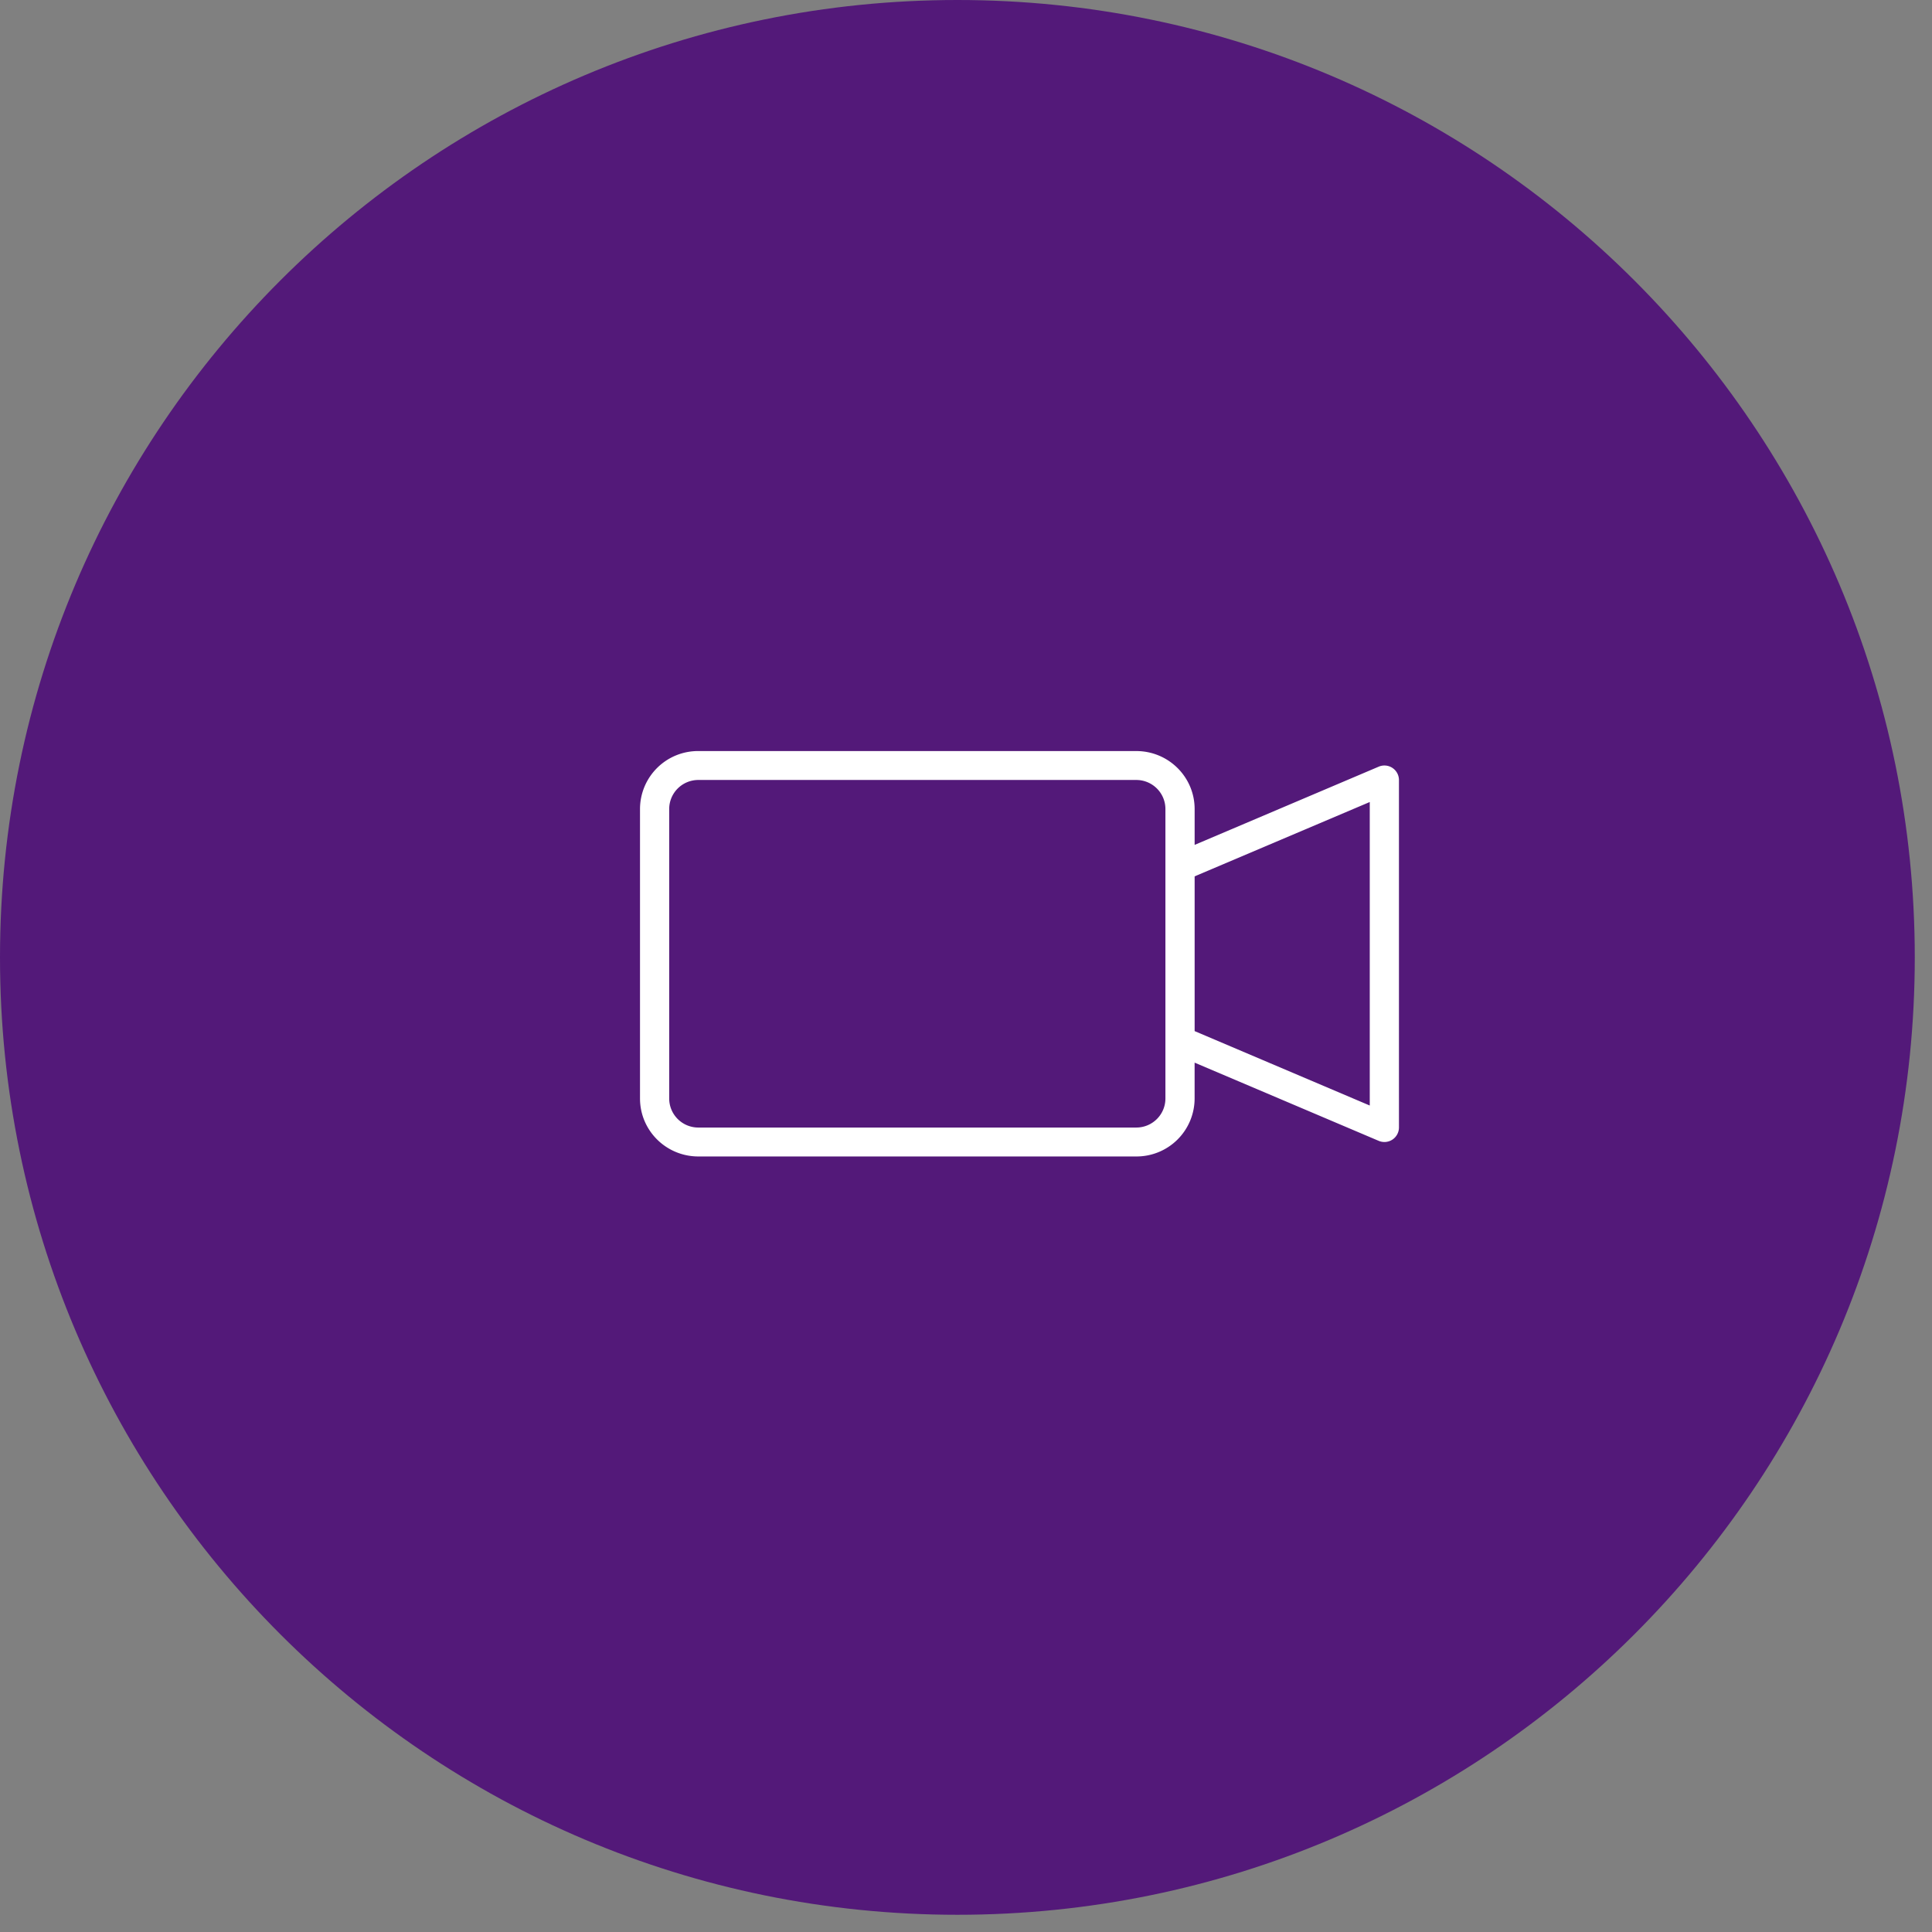
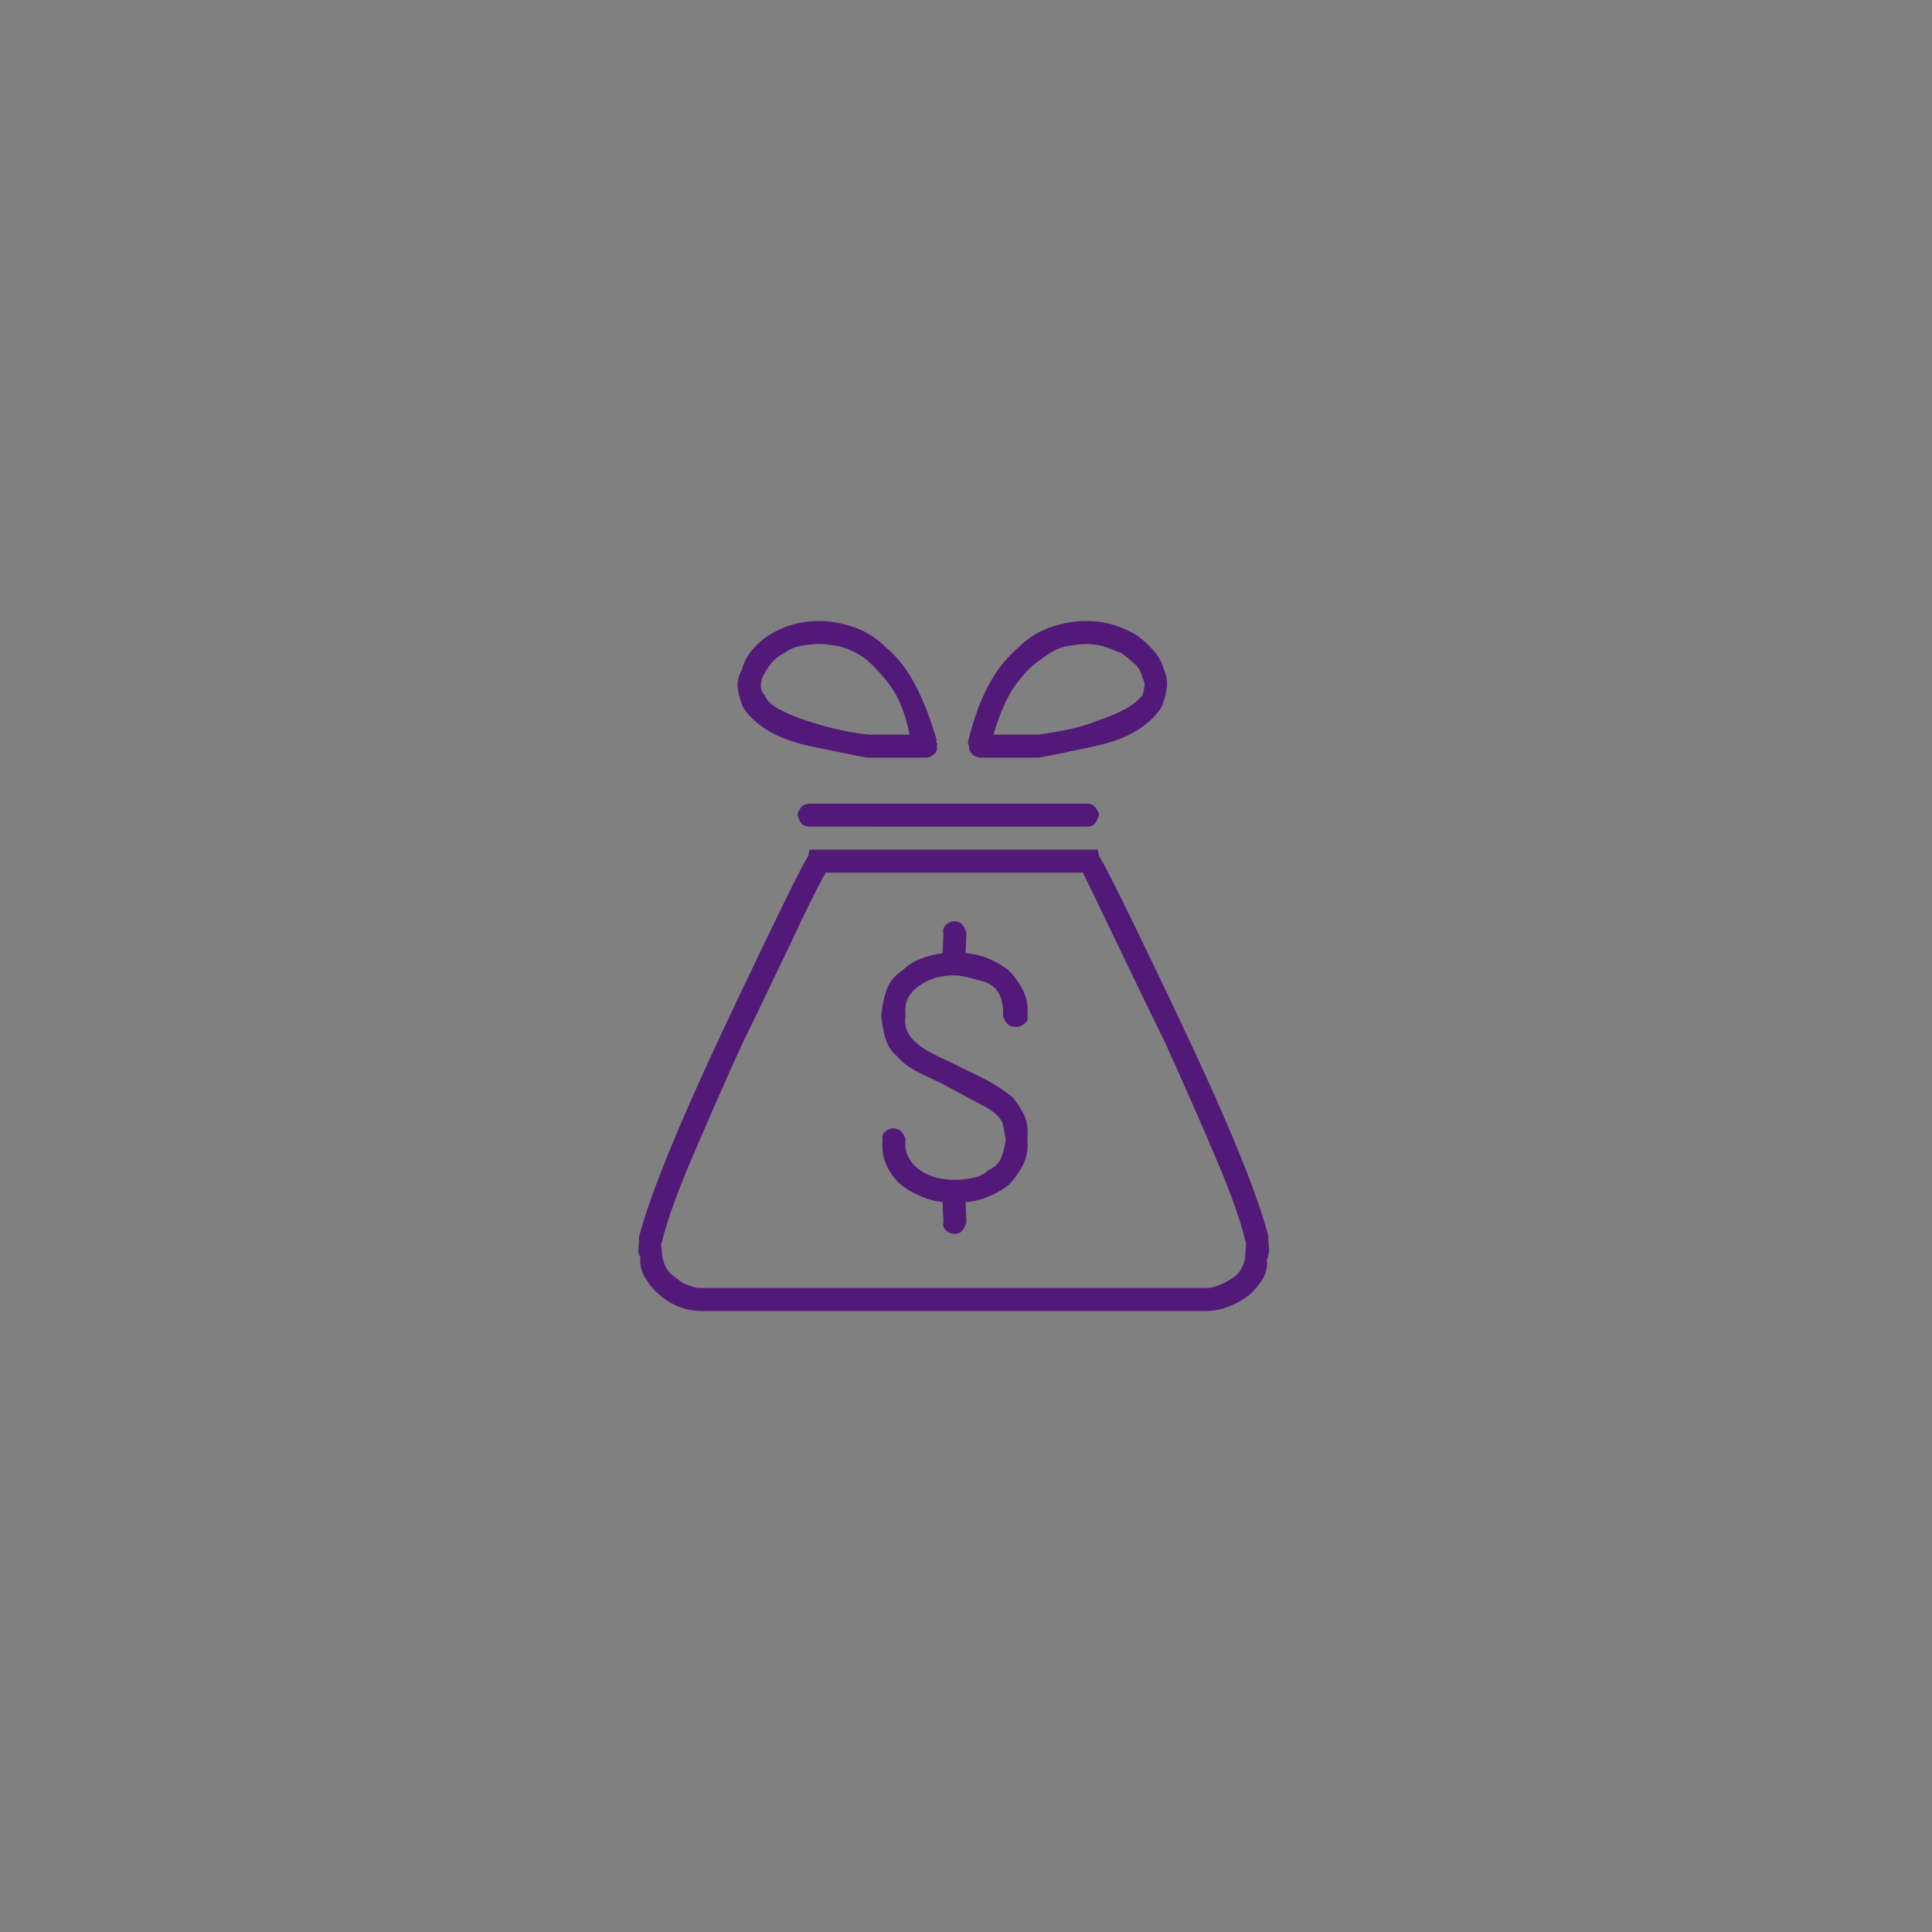
<svg xmlns="http://www.w3.org/2000/svg" width="111" height="111" viewBox="0 0 83.25 83.25" version="1.2">
  <rect x="0" y="0" width="83.25" height="83.25" fill="#808080" stroke="none" />
  <defs>
    <clipPath id="a">
-       <path d="M0 0h82.508v82.508H0zm0 0" />
-     </clipPath>
+       </clipPath>
    <clipPath id="b">
-       <path d="M27.578 32.176h32.703V50H27.578zm0 0" />
-     </clipPath>
+       </clipPath>
  </defs>
  <g clip-path="url(#a)">
    <path d="M41.254 82.508c22.781 0 41.254-18.473 41.254-41.254C82.508 18.469 64.035 0 41.254 0 18.469 0 0 18.469 0 41.254c0 22.781 18.469 41.254 41.254 41.254zm0 0" fill="#531979" />
  </g>
  <path d="M39.898 32.648c.114 0 .23-.05.348-.148.117-.094.156-.223.117-.379.04-.039.04-.078 0-.113-.039-.04-.039-.078 0-.117-.273-.934-.582-1.73-.933-2.391-.348-.66-.758-1.188-1.223-1.574-.43-.43-.906-.73-1.43-.906-.523-.172-1-.262-1.43-.262a4.346 4.346 0 00-1.163.148 3.683 3.683 0 00-.993.434c-.27.156-.523.37-.757.644a2.109 2.109 0 00-.465.875c-.157.27-.215.543-.176.817.039.27.117.543.234.816.543.813 1.504 1.367 2.887 1.66 1.379.29 2.203.457 2.477.496zm4.836 0l.055-.007c.316-.051 1.113-.215 2.395-.489 1.359-.293 2.312-.847 2.855-1.66a3.31 3.31 0 00.234-.816c.04-.285 0-.559-.117-.817a1.988 1.988 0 00-.496-.875 4.228 4.228 0 00-.726-.644 5.096 5.096 0 00-1.02-.434 4.03 4.03 0 00-1.14-.148c-.465 0-.962.09-1.485.262a3.65 3.65 0 00-1.43.906c-.504.426-.93.972-1.28 1.633-.349.66-.642 1.476-.876 2.449.04.07.059.152.059.23 0 .078.039.157.117.235 0 .039.047.078.144.117a.902.902 0 00.207.058zm-5.539-.992H37.45c-.422-.043-.84-.113-1.254-.203-.465-.101-.922-.23-1.37-.379a7.323 7.323 0 01-1.165-.469c-.39-.19-.625-.406-.7-.64a.528.528 0 01-.175-.38c0-.136.02-.26.059-.378.113-.234.242-.437.379-.613.148-.184.336-.332.55-.438.196-.152.43-.261.7-.32a4.11 4.11 0 01.816-.086c.195 0 .457.031.79.086.331.059.71.223 1.136.496.347.273.719.66 1.11 1.168.386.504.679 1.223.87 2.156zm5.54 0h-1.922c.269-.933.59-1.652.96-2.156.368-.508.766-.895 1.196-1.168.347-.27.699-.437 1.05-.496.348-.055.602-.086.758-.086.309 0 .582.04.813.117.234.078.488.176.762.29.152.116.328.265.523.437.188.164.305.367.348.613a.507.507 0 01.09.379c-.02.129-.047.254-.09.379a2.572 2.572 0 01-.785.613c-.333.176-.731.34-1.196.496-.39.156-.824.281-1.312.38-.485.093-.883.163-1.196.202zm2.1 3.965c.153 0 .27-.05.349-.148a.949.949 0 00.175-.38.968.968 0 00-.175-.316.425.425 0 00-.348-.148H34.94c-.195 0-.332.05-.41.144a1.076 1.076 0 00-.172.325c.04.152.098.28.172.379.078.093.215.144.41.144zm5.13 20.871c.308 0 .62-.058.933-.176.313-.117.602-.273.872-.468.242-.2.445-.434.613-.696.176-.273.242-.566.203-.875.078-.156.11-.34.09-.554a7.045 7.045 0 01-.031-.496c-.504-1.907-1.797-5.043-3.875-9.414-2.079-4.376-3.215-6.676-3.41-6.91l-.06-.29H34.884l-.059.29c-.074.09-.285.48-.629 1.171l-.14.274a384.564 384.564 0 00-2.64 5.492c-2.08 4.39-3.372 7.539-3.876 9.445 0 .117-.012.27-.031.465-.02.195.012.332.09.41-.04.309.027.61.203.903.176.292.379.535.613.726a2.746 2.746 0 001.805.703zm.058-.992H30.16c-.117 0-.281-.04-.496-.117a1.422 1.422 0 01-.496-.29c-.23-.156-.387-.312-.465-.468a2.066 2.066 0 01-.176-.523 2.08 2.08 0 00-.027-.352c-.02-.117-.012-.195.027-.23.196-.856.633-2.083 1.313-3.676.691-1.617 1.402-3.23 2.129-4.836a498.388 498.388 0 002.215-4.606c.66-1.402 1.129-2.332 1.398-2.8H46.66c.23.468.68 1.39 1.34 2.77a548.63 548.63 0 002.215 4.577 242.235 242.235 0 012.129 4.84c.68 1.59 1.117 2.816 1.312 3.672.04.039.047.137.028.289a3.69 3.69 0 00-.028.469 2.26 2.26 0 01-.176.465 1.03 1.03 0 01-.41.41c-.156.113-.34.21-.55.289-.215.078-.38.117-.497.117zm-10.902-2.332c.156 0 .274-.047.348-.145a.975.975 0 00.176-.378l-.04-.84.223-.028c.14-.023.277-.054.414-.09l.192-.062a4.1 4.1 0 001.02-.555c.245-.25.448-.535.612-.847a2.01 2.01 0 00.204-1.137c.039-.426-.012-.777-.145-1.047a3.96 3.96 0 00-.496-.758 6.105 6.105 0 00-.79-.554 10.52 10.52 0 00-1.077-.555l-.817-.406a13.05 13.05 0 01-.992-.496 2.875 2.875 0 01-.582-.438 1.508 1.508 0 01-.293-.437 1.09 1.09 0 01-.055-.614c-.039-.347.008-.633.145-.843.125-.204.293-.372.496-.497.234-.156.465-.261.7-.32.234-.059.503-.09.816-.09.191 0 .59.09 1.195.266.602.172.883.668.844 1.484.039.117.097.223.176.32.078.098.214.149.41.149.113 0 .23-.05.347-.148.118-.098.157-.204.118-.32a2.023 2.023 0 00-.204-1.137 3.537 3.537 0 00-.613-.844 3.915 3.915 0 00-1.02-.555 3.269 3.269 0 00-.605-.152l-.223-.028.04-.84a1.047 1.047 0 00-.118-.3l-.058-.078c-.074-.098-.192-.145-.348-.145a.547.547 0 00-.351.145c-.118.097-.157.222-.118.379l-.039.847a4.347 4.347 0 00-.5.098l-.246.074c-.406.137-.73.32-.96.555-.352.23-.583.515-.7.844-.125.37-.203.75-.234 1.136.039.39.105.73.203 1.02.097.293.261.535.496.73.195.235.457.438.789.614.328.171.668.34 1.02.492l.874.468c.348.196.66.36.93.497.274.136.469.261.586.378.191.157.309.32.348.497.039.171.078.378.117.609a3.089 3.089 0 01-.203.816c-.098.235-.281.41-.555.528-.156.156-.367.261-.64.32a3.568 3.568 0 01-1.575 0 2.275 2.275 0 01-.699-.32 1.429 1.429 0 01-.496-.528c-.137-.23-.184-.504-.145-.816a1.028 1.028 0 00-.175-.32c-.078-.094-.215-.145-.41-.145-.079 0-.172.047-.29.145-.117.097-.156.203-.117.32-.039.43.02.809.176 1.137.156.332.367.613.64.847.31.235.653.418 1.02.555.184.066.387.117.606.152l.14.016.04.852a.357.357 0 00.066.328l.05.05a.547.547 0 00.352.145zm0 0" fill="#531979" />
  <g clip-path="url(#b)">
    <path d="M51.477 36.406v-1.543c0-1.383-1.125-2.5-2.516-2.5H30.094a2.5 2.5 0 00-2.516 2.5v12.469c0 1.383 1.125 2.5 2.516 2.5H48.96a2.503 2.503 0 002.516-2.5v-1.543l7.925 3.367a.627.627 0 00.88-.57V33.609a.627.627 0 00-.88-.57zm0 1.356v6.668l7.546 3.207V34.559zm-22.641 9.57c0 .695.562 1.254 1.258 1.254H48.96c.695 0 1.258-.559 1.258-1.254V34.863c0-.695-.563-1.254-1.258-1.254H30.094c-.696 0-1.258.559-1.258 1.254zm0 0" fill-rule="evenodd" fill="#fff" />
  </g>
</svg>